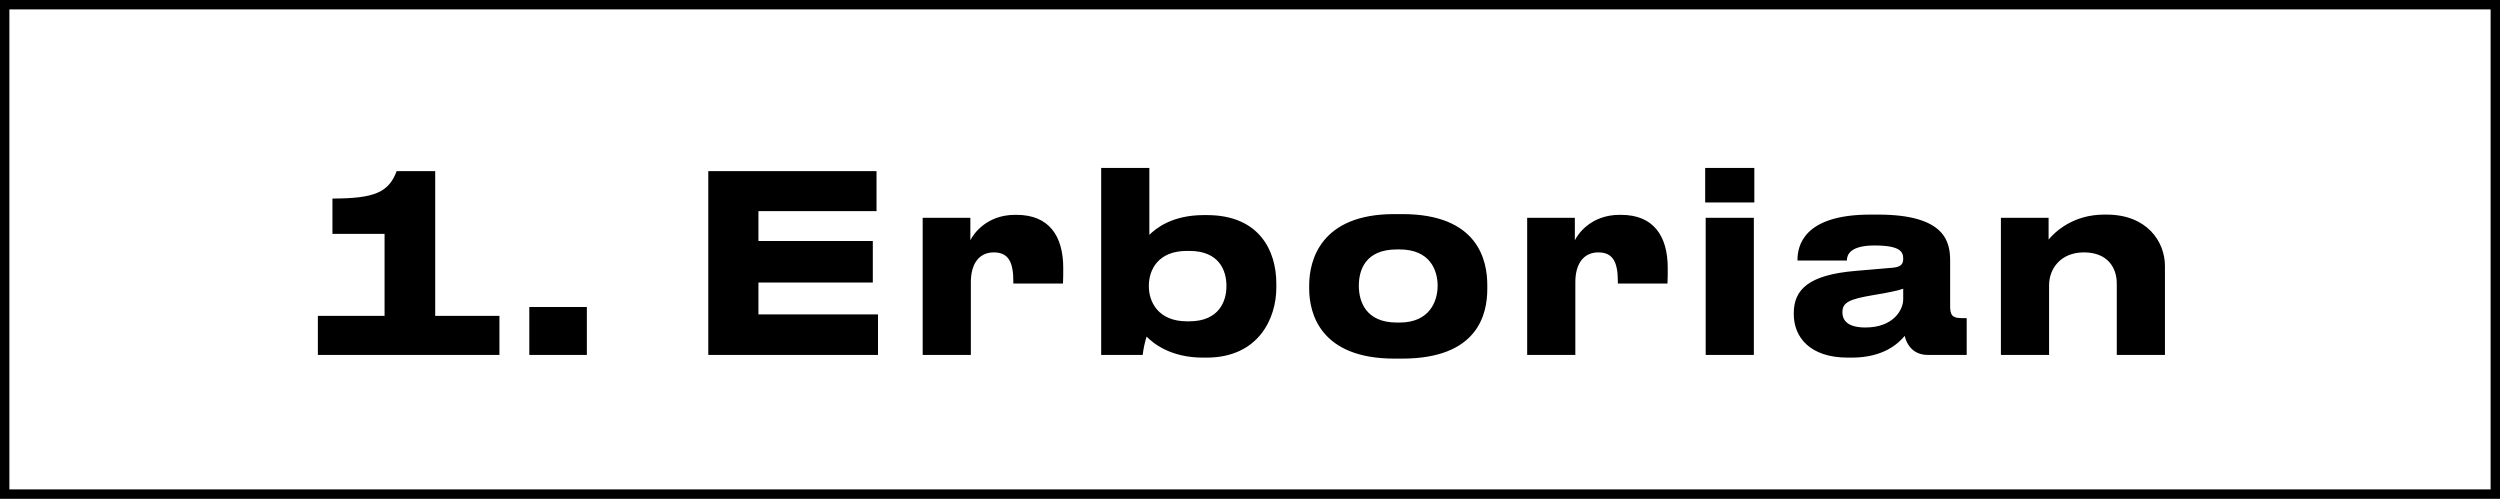
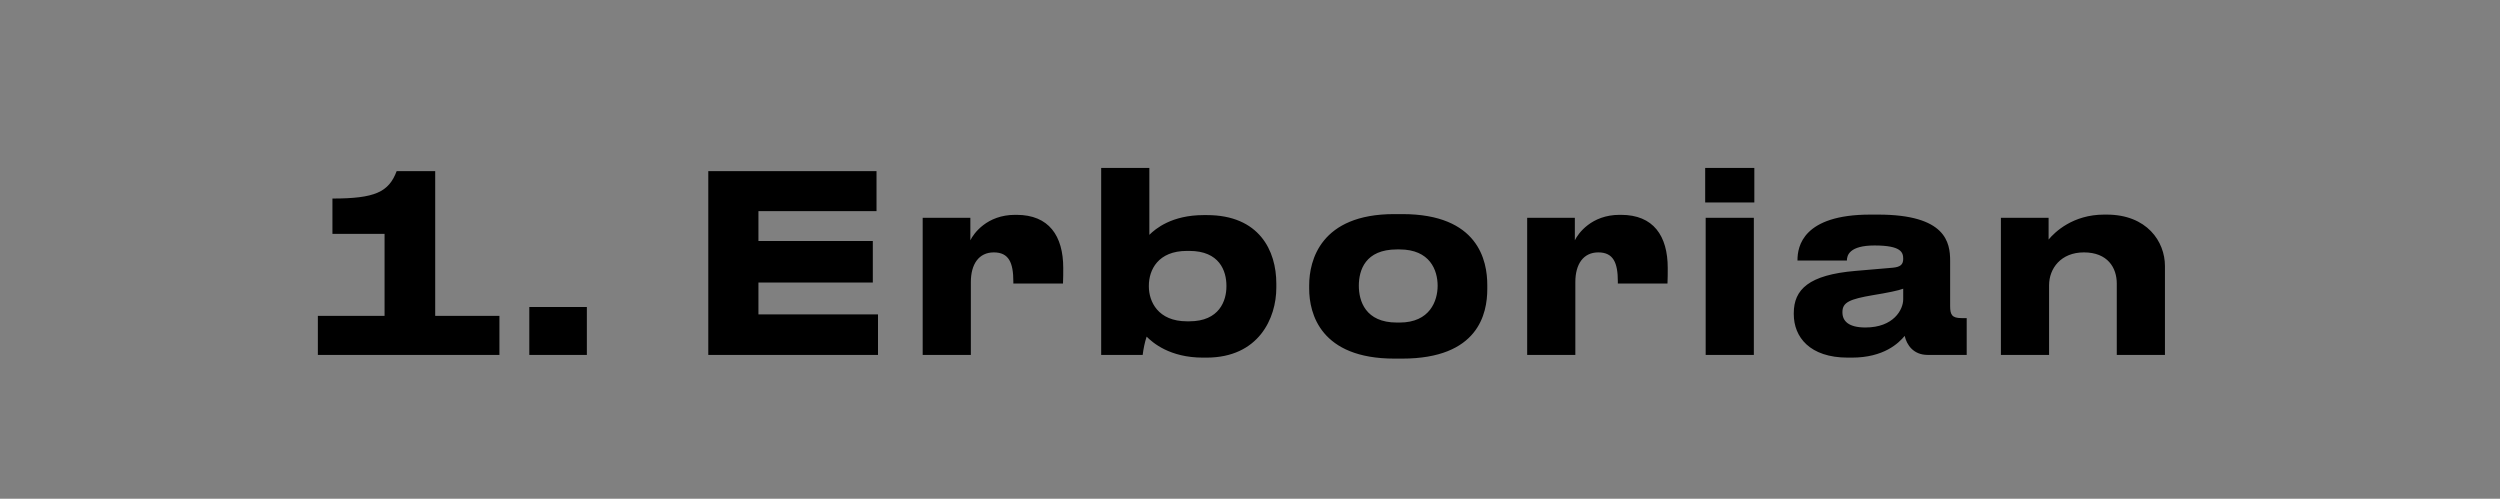
<svg xmlns="http://www.w3.org/2000/svg" width="1599" height="319" viewBox="0 0 1599 319" fill="none">
  <rect x="0" y="0" width="1599" height="319" fill="#808080" stroke="none" />
-   <path d="M3.001 159.595L3 3L1596 3L1596 316L3 316L3.001 159.595Z" fill="white" stroke="black" stroke-width="6" />
  <path d="M319.436 227H203.306V202.036H245.966V149.58H212.628V126.986C239.804 126.986 248.652 122.878 253.708 109.448H278.356V202.036H319.436V227ZM375.355 196.348V227H338.541V196.348H375.355ZM453.022 109.448H560.62V135.044H485.096V154.162H558.25V180.706H485.096V201.088H561.568V227H453.022V109.448ZM620.957 227H590.147V139.31H620.641V153.688C622.695 149.422 631.227 137.414 649.239 137.414H650.187C670.885 137.414 680.049 150.844 680.049 171.384C680.049 175.176 680.049 177.546 679.891 181.338H648.133V180.074C648.133 168.066 645.289 161.43 635.651 161.43C626.013 161.43 620.957 169.014 620.957 180.39V227ZM771.623 228.738H769.411C748.081 228.738 737.179 219.1 733.387 215.308C732.123 219.1 731.333 223.208 730.859 227H704.315V107.394H735.125V150.212C739.075 146.262 749.503 137.572 769.885 137.572H771.939C805.435 137.572 816.337 160.324 816.337 181.338V184.024C816.337 203.458 805.119 228.738 771.623 228.738ZM784.421 183.234V182.76C784.421 173.28 779.997 160.482 760.721 160.482H759.141C740.655 160.482 734.809 172.648 734.809 182.76V183.234C734.809 192.872 740.655 205.512 759.141 205.512H760.721C779.997 205.512 784.421 192.24 784.421 183.234ZM896.759 229.37H891.861C844.619 229.37 837.351 200.614 837.351 184.656V182.444C837.351 166.644 844.619 136.94 891.703 136.94H896.917C945.581 136.94 951.269 166.802 951.269 182.286V184.814C951.269 200.614 945.581 229.37 896.759 229.37ZM893.441 206.302H895.179C914.613 206.302 919.511 192.398 919.511 182.76C919.511 172.806 914.613 159.534 895.179 159.534H893.441C873.217 159.534 869.109 172.806 869.109 182.76C869.109 192.398 873.217 206.302 893.441 206.302ZM1007.59 227H976.78V139.31H1007.27V153.688C1009.33 149.422 1017.86 137.414 1035.87 137.414H1036.82C1057.52 137.414 1066.68 150.844 1066.68 171.384C1066.68 175.176 1066.68 177.546 1066.52 181.338H1034.77V180.074C1034.77 168.066 1031.92 161.43 1022.28 161.43C1012.65 161.43 1007.59 169.014 1007.59 180.39V227ZM1122.07 107.394V129.514H1090.63V107.394H1122.07ZM1121.76 139.31V227H1090.95V139.31H1121.76ZM1193.12 209.462C1211.13 209.462 1217.29 198.086 1217.29 191.45V184.656C1214.61 185.762 1206.86 187.342 1198.02 188.764C1183.16 191.292 1178.42 193.346 1178.42 199.508V199.824C1178.42 205.354 1182.37 209.462 1193.12 209.462ZM1218.24 214.834C1214.45 219.416 1204.97 228.738 1184.43 228.738H1181.9C1157.41 228.738 1147.3 215.466 1147.3 200.93V200.298C1147.3 185.13 1156.94 175.808 1186.64 173.28L1210.66 171.226C1215.55 170.752 1217.29 169.172 1217.29 165.538C1217.29 161.43 1216.03 157.006 1198.96 157.006C1182.85 157.006 1181.27 163.326 1181.27 166.644H1149.67V166.328C1149.67 157.638 1153.14 137.256 1196.28 137.256H1201.18C1244.63 137.256 1247.31 155.11 1247.31 166.802V195.716C1247.31 201.246 1248.42 203.458 1254.58 203.458H1257.9V227H1232.93C1223.77 227 1219.5 220.522 1218.24 214.834ZM1279.78 227V139.31H1310.28V153.214C1314.23 148.474 1325.76 137.256 1345.83 137.256H1347.41C1373.16 137.256 1384.7 154.478 1384.7 170.12V227H1353.89V181.338C1353.89 171.226 1348.04 161.43 1332.87 161.43C1318.18 161.43 1310.59 171.7 1310.59 182.444V227H1279.78Z" fill="black" />
</svg>